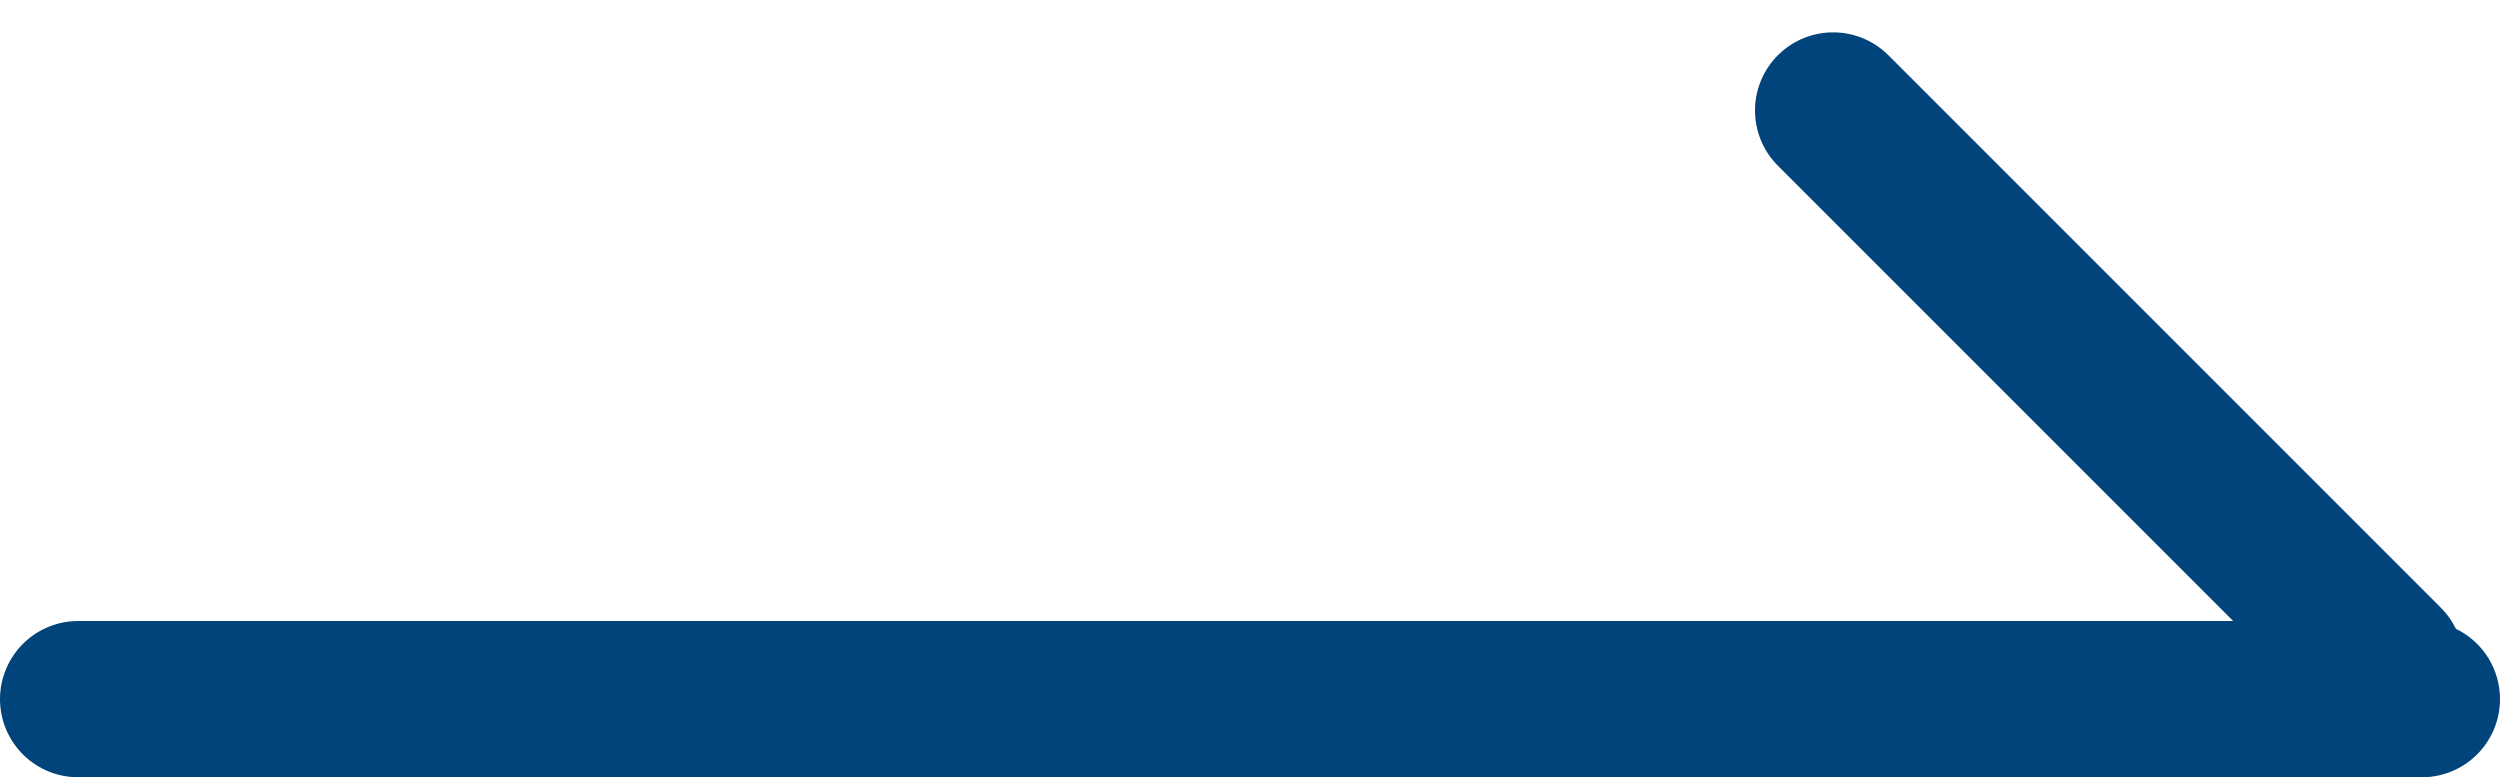
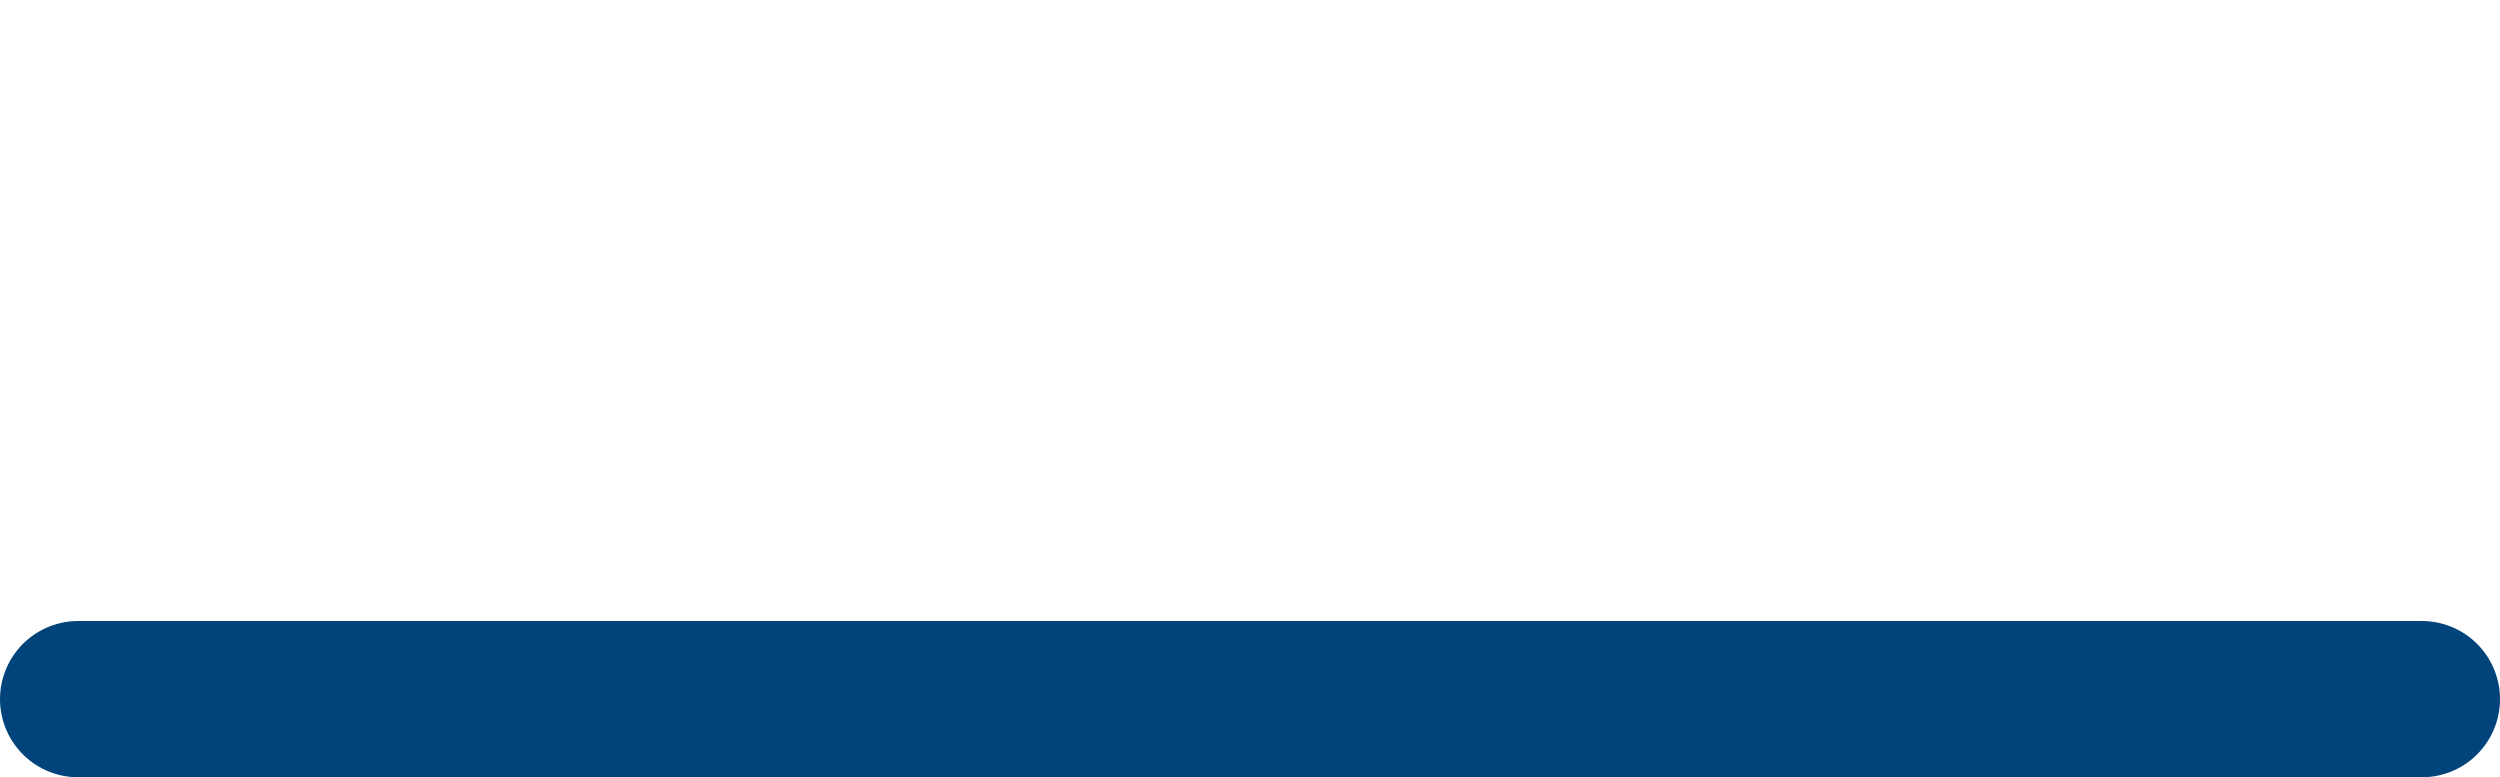
<svg xmlns="http://www.w3.org/2000/svg" width="32" height="9.949" viewBox="0 0 32 9.949">
  <g id="Next_arrow" data-name="Next arrow" transform="translate(1 1.414)">
    <line id="Line_58" data-name="Line 58" x1="30" transform="translate(0 7.535)" fill="none" stroke="#00447b" stroke-linecap="round" stroke-width="2" />
-     <line id="Line_59" data-name="Line 59" x1="7.071" y1="7.071" transform="translate(22.464)" fill="none" stroke="#00447b" stroke-linecap="round" stroke-width="2" />
  </g>
</svg>